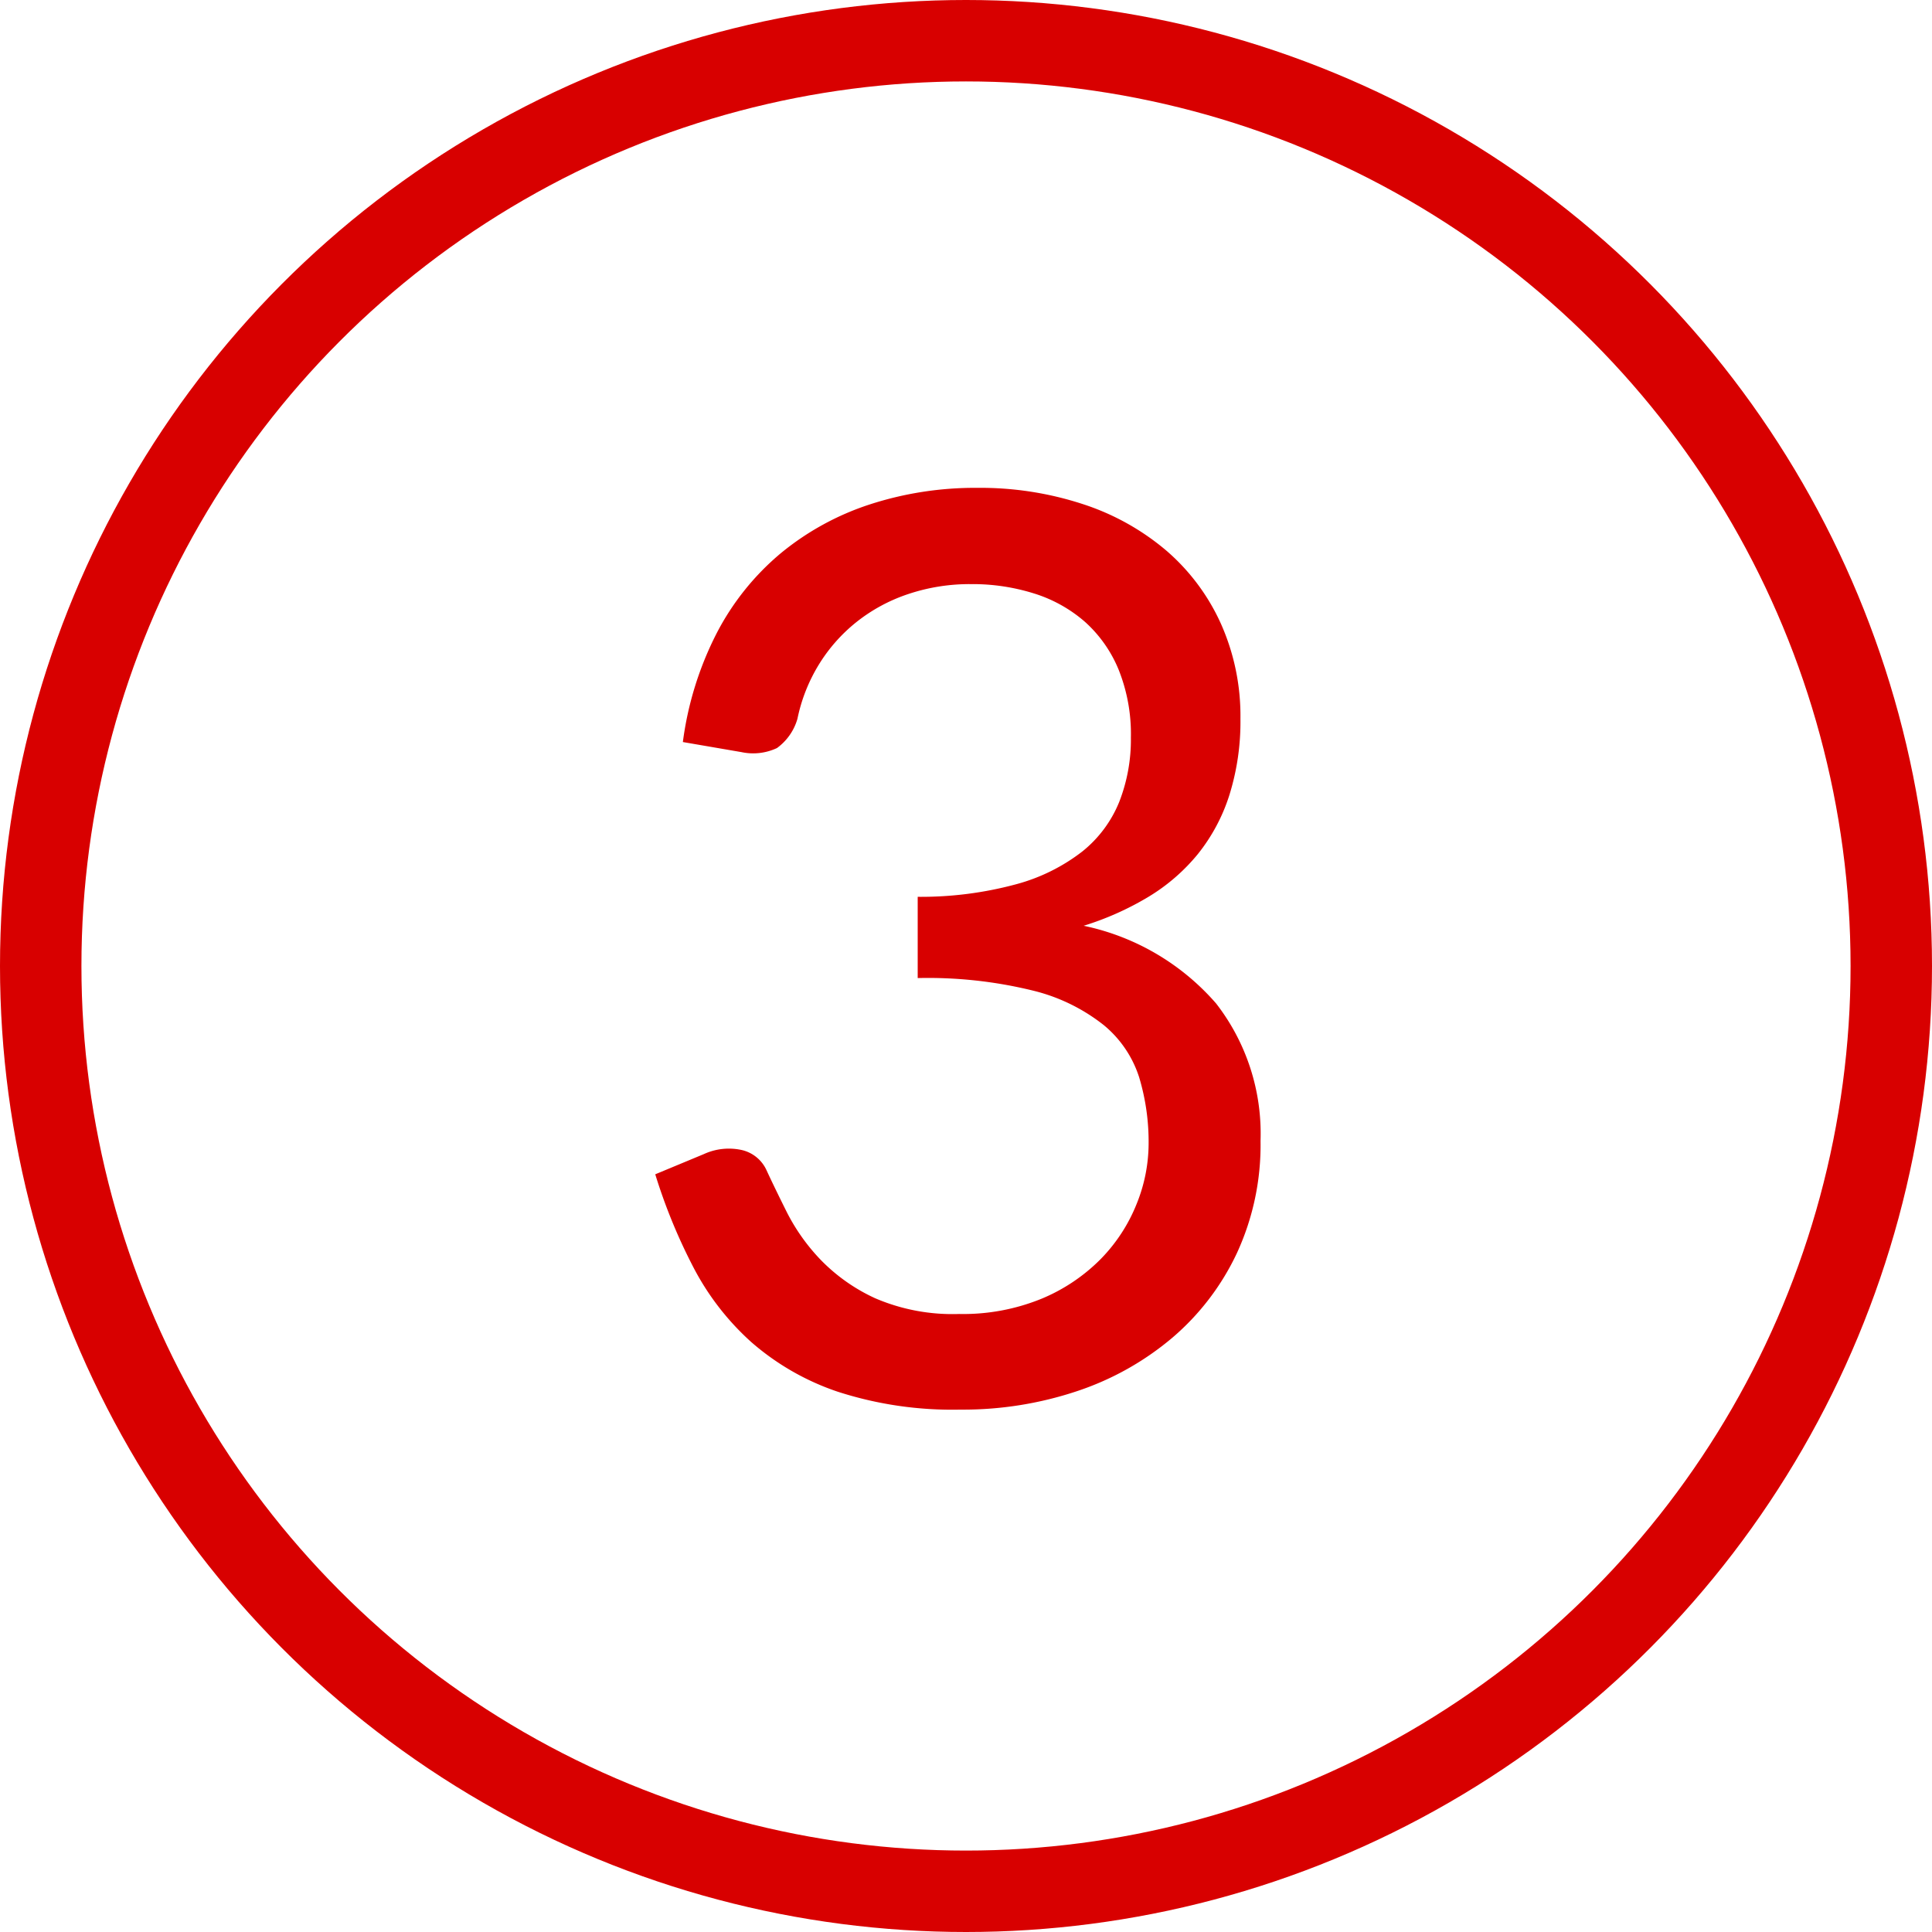
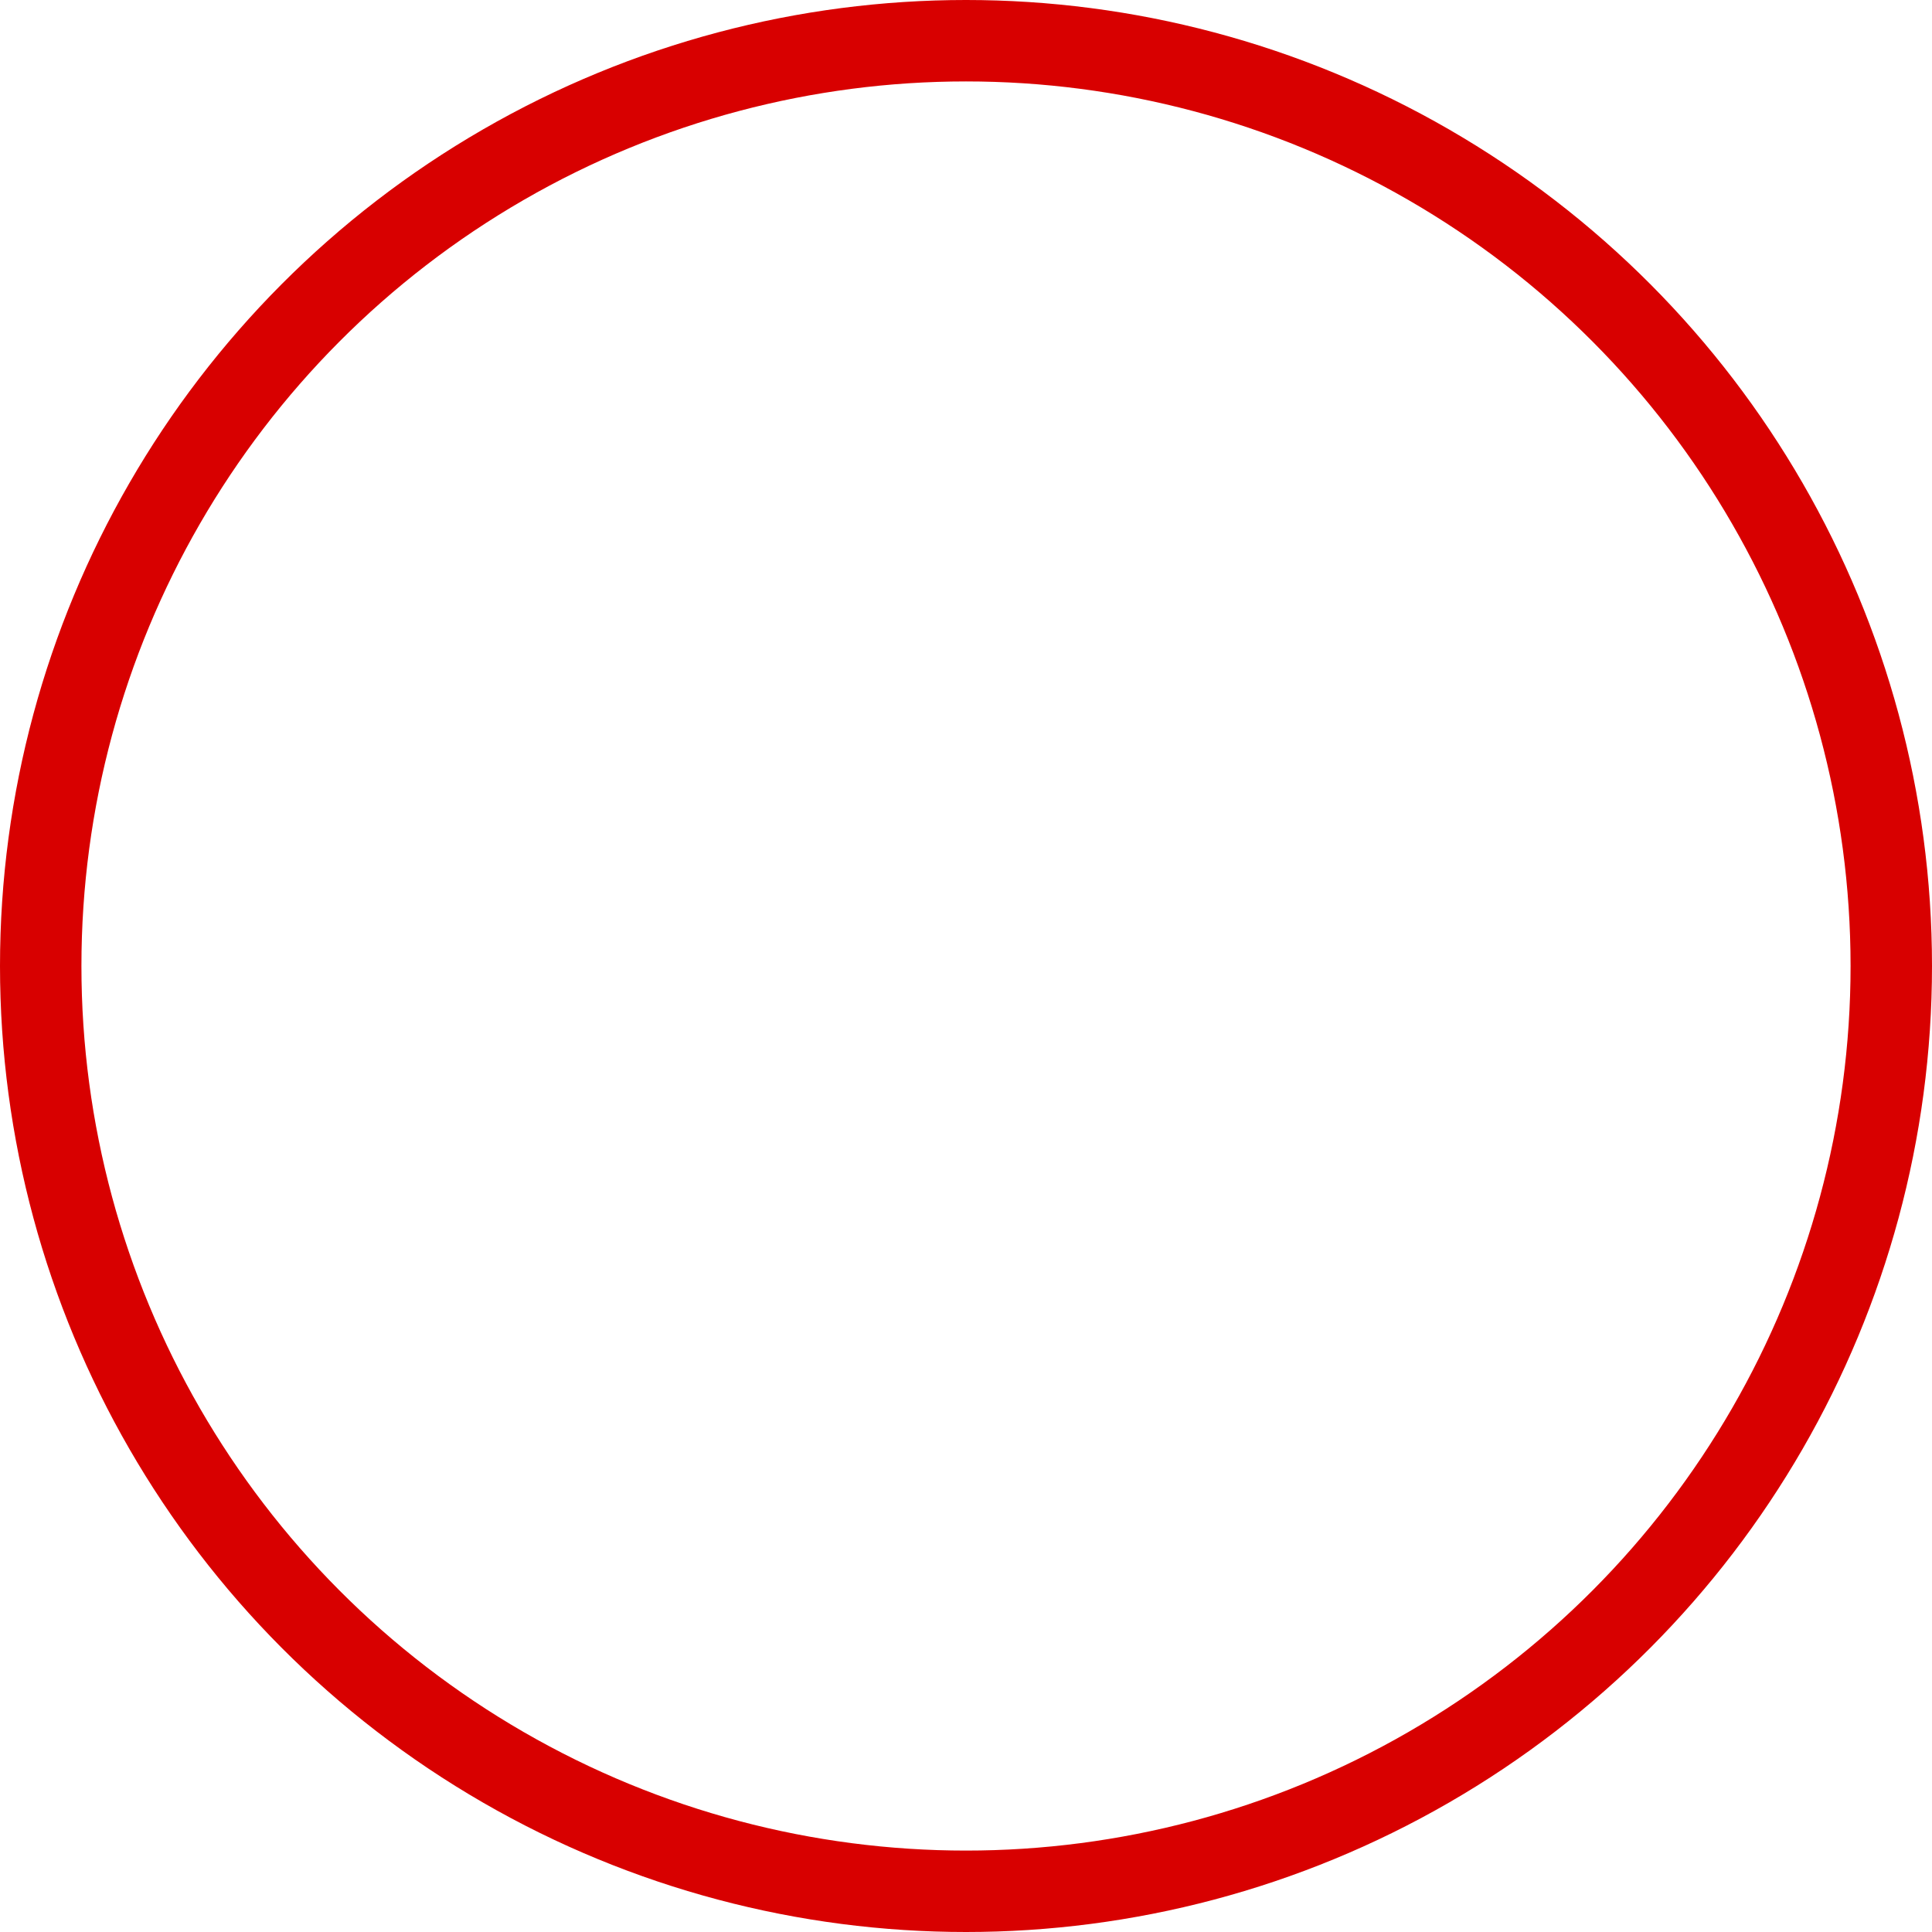
<svg xmlns="http://www.w3.org/2000/svg" width="52.2" height="52.2" viewBox="0 0 52.2 52.2">
  <defs>
    <style>.a{fill:none;stroke:#d80000;stroke-linecap:round;stroke-linejoin:round;stroke-width:2.2px;}.b{fill:#d80000;}</style>
  </defs>
  <g transform="translate(-100.722 -359.639)">
    <circle class="a" cx="25" cy="25" r="25" transform="translate(101.822 360.739)" />
-     <path class="b" d="M119.172,379.688a8.974,8.974,0,0,1,.918-2.949,7.025,7.025,0,0,1,1.726-2.151,7.377,7.377,0,0,1,2.4-1.318,9.2,9.2,0,0,1,2.915-.45,8.894,8.894,0,0,1,2.856.442,6.658,6.658,0,0,1,2.253,1.258,5.7,5.7,0,0,1,1.47,1.972,6.11,6.11,0,0,1,.527,2.567,6.632,6.632,0,0,1-.3,2.065,4.928,4.928,0,0,1-.85,1.59,5.175,5.175,0,0,1-1.335,1.156,7.975,7.975,0,0,1-1.751.782,6.5,6.5,0,0,1,3.579,2.1,5.734,5.734,0,0,1,1.2,3.715,6.969,6.969,0,0,1-.637,3.026,6.809,6.809,0,0,1-1.743,2.287,7.784,7.784,0,0,1-2.575,1.445,9.72,9.72,0,0,1-3.154.5,10.057,10.057,0,0,1-3.315-.484,6.891,6.891,0,0,1-2.329-1.335,7.143,7.143,0,0,1-1.564-2.014,15.077,15.077,0,0,1-1.037-2.525l1.309-.544a1.621,1.621,0,0,1,.995-.119.973.973,0,0,1,.706.561q.221.477.552,1.139a5.355,5.355,0,0,0,.909,1.275,4.884,4.884,0,0,0,1.471,1.037,5.287,5.287,0,0,0,2.269.425,5.6,5.6,0,0,0,2.236-.416,4.881,4.881,0,0,0,1.6-1.08,4.516,4.516,0,0,0,.96-1.479,4.37,4.37,0,0,0,.323-1.615,6.055,6.055,0,0,0-.254-1.8,3.018,3.018,0,0,0-.953-1.411,4.979,4.979,0,0,0-1.912-.935,11.89,11.89,0,0,0-3.12-.34V383.87a9.86,9.86,0,0,0,2.661-.34,5.053,5.053,0,0,0,1.785-.884,3.3,3.3,0,0,0,1-1.343,4.619,4.619,0,0,0,.314-1.734,4.681,4.681,0,0,0-.331-1.836,3.545,3.545,0,0,0-.909-1.292,3.814,3.814,0,0,0-1.369-.765,5.539,5.539,0,0,0-1.709-.255,5.223,5.223,0,0,0-1.708.272,4.559,4.559,0,0,0-1.394.757,4.442,4.442,0,0,0-1.012,1.147,4.552,4.552,0,0,0-.577,1.462,1.477,1.477,0,0,1-.553.791,1.51,1.51,0,0,1-.961.11Z" />
  </g>
</svg>